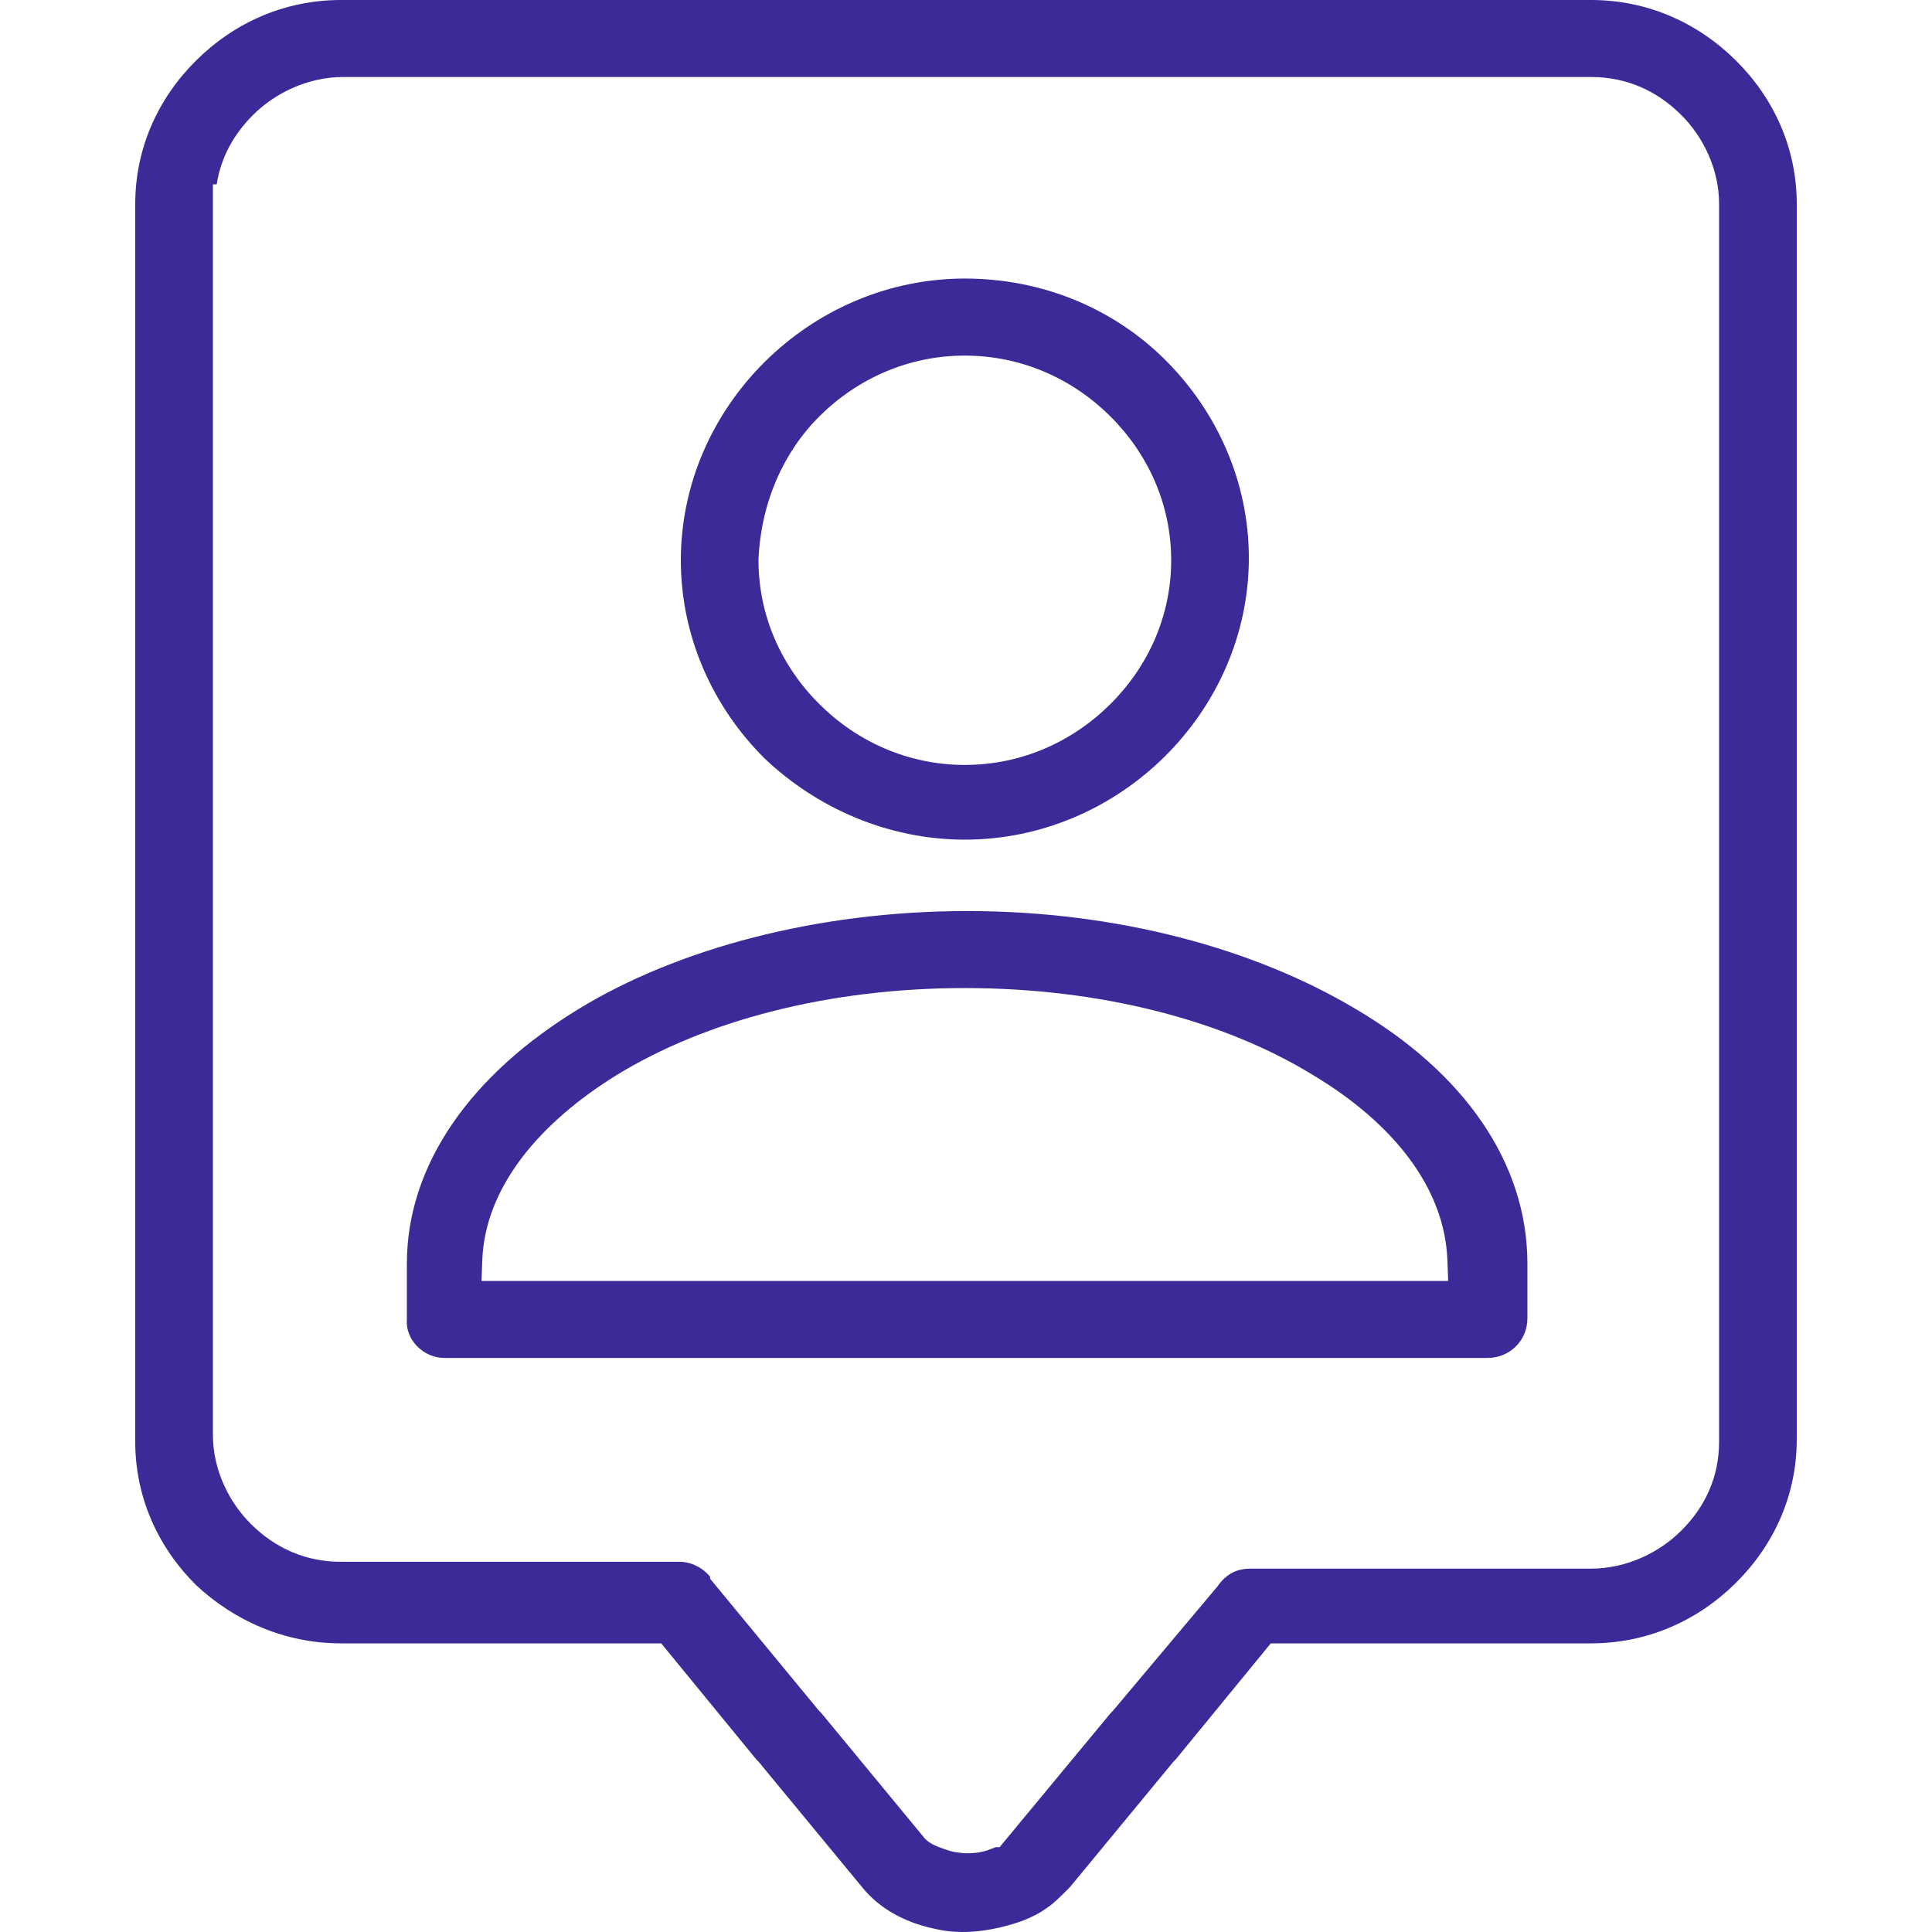
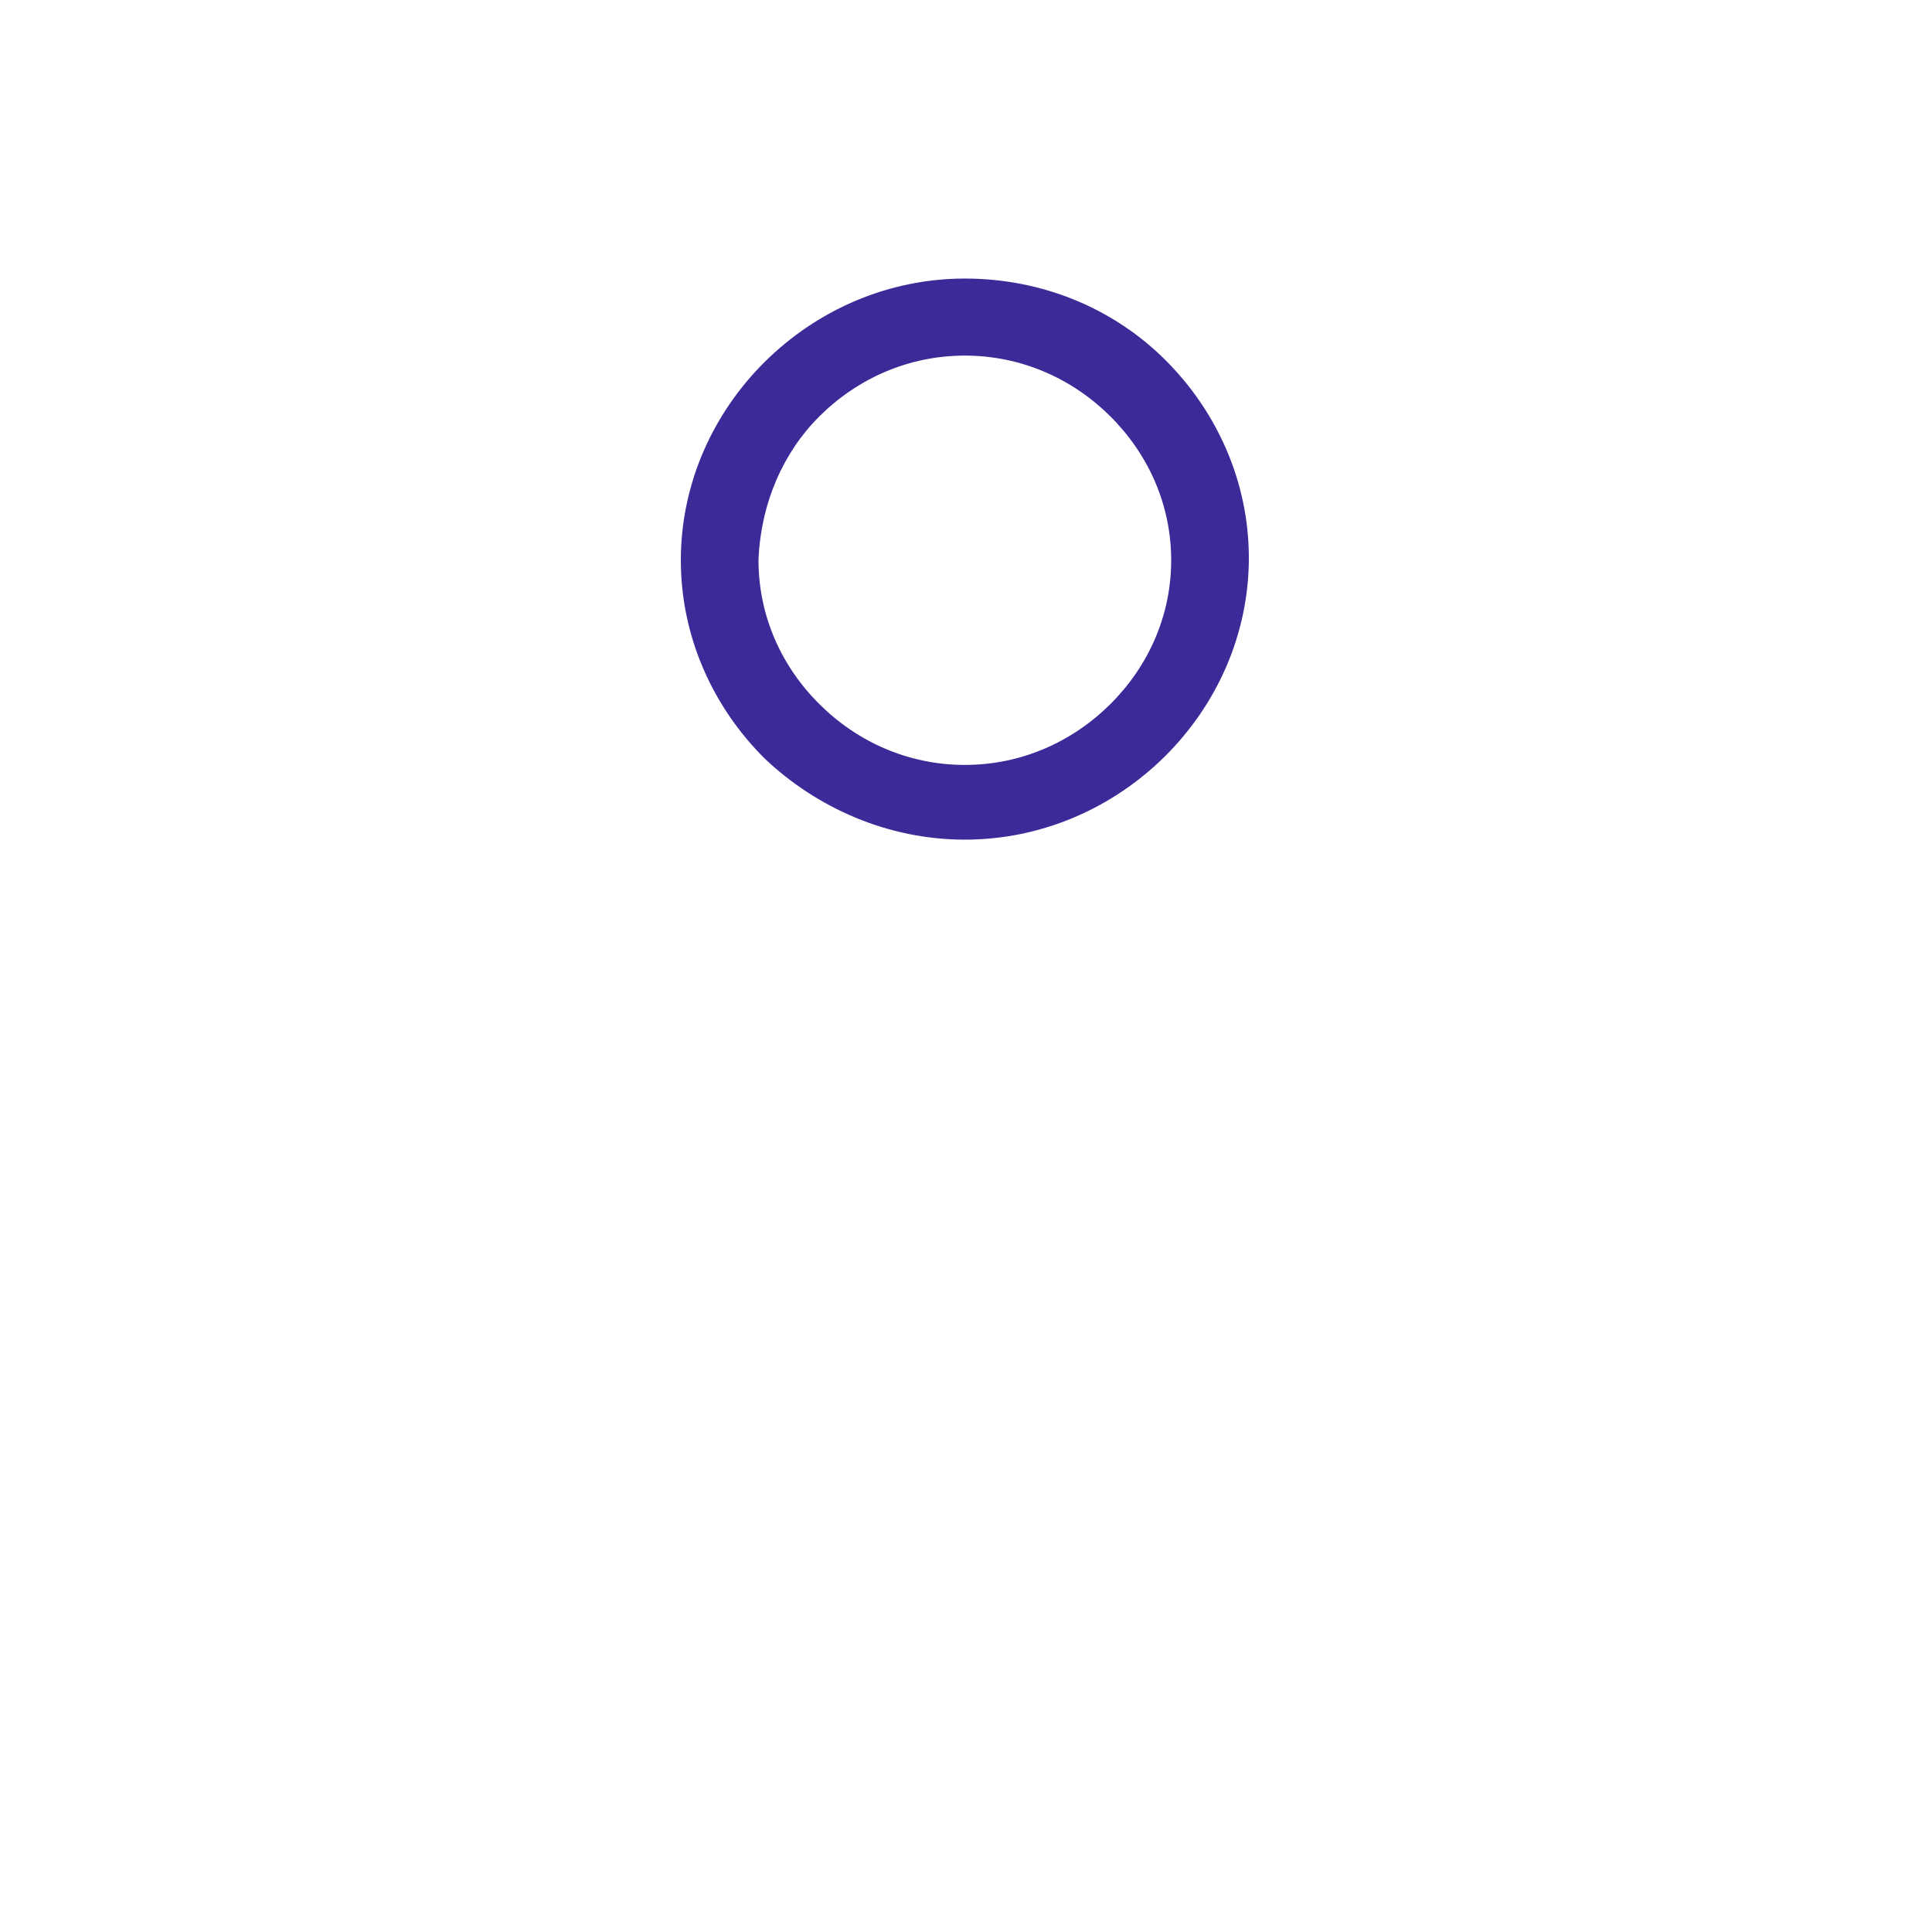
<svg xmlns="http://www.w3.org/2000/svg" width="50" height="50" viewBox="0 0 50 50" fill="none">
-   <path fill-rule="evenodd" clip-rule="evenodd" d="M25.03 23.578C28.939 23.578 32.48 24.562 35.072 26.105L35.074 26.106L35.075 26.107C37.894 27.761 39.529 30.099 39.529 32.7V34.118C39.529 34.709 39.058 35.144 38.495 35.144H11.505C10.947 35.144 10.492 34.664 10.529 34.154L10.53 34.136V32.7C10.53 30.161 12.164 27.82 14.991 26.103L14.992 26.102C17.52 24.564 21.117 23.578 25.03 23.578ZM24.97 25.571C21.439 25.571 18.242 26.415 15.941 27.834L15.94 27.835C13.976 29.052 12.549 30.717 12.481 32.622L12.462 33.151H37.479L37.459 32.622C37.391 30.722 36.031 29.055 33.995 27.831C31.694 26.414 28.499 25.571 24.97 25.571Z" fill="#3B2B99" />
  <path fill-rule="evenodd" clip-rule="evenodd" d="M24.97 7.209C26.98 7.209 28.815 7.983 30.147 9.305C31.487 10.634 32.32 12.457 32.32 14.44C32.32 16.423 31.487 18.246 30.147 19.575C28.807 20.904 26.97 21.73 24.97 21.73C22.972 21.73 21.132 20.904 19.79 19.631C18.452 18.302 17.62 16.481 17.62 14.499C17.62 12.516 18.453 10.693 19.793 9.364C21.133 8.035 22.971 7.209 24.97 7.209ZM24.97 9.203C23.514 9.203 22.194 9.795 21.211 10.77C20.281 11.693 19.695 12.997 19.63 14.477L19.63 14.488V14.499C19.63 15.943 20.227 17.253 21.211 18.228C22.194 19.204 23.514 19.796 24.97 19.796C26.426 19.796 27.746 19.204 28.73 18.228C29.713 17.253 30.31 15.943 30.31 14.499C30.31 13.055 29.713 11.746 28.73 10.77C27.746 9.794 26.426 9.203 24.97 9.203Z" fill="#3B2B99" />
-   <path fill-rule="evenodd" clip-rule="evenodd" d="M41.176 0C42.638 0 43.94 0.589 44.923 1.564C45.906 2.539 46.5 3.83 46.5 5.281V37.249C46.5 38.7 45.906 39.991 44.923 40.966C43.94 41.941 42.638 42.53 41.176 42.53H32.888L30.427 45.534L30.386 45.575L30.368 45.593L27.686 48.843C27.668 48.861 27.657 48.873 27.645 48.884C27.63 48.899 27.615 48.914 27.585 48.944C27.396 49.131 27.255 49.268 27.128 49.352L27.116 49.36L27.104 49.369C26.917 49.508 26.725 49.606 26.456 49.713C25.684 49.985 24.898 50.078 24.252 49.93L24.244 49.928L24.237 49.927L24.162 49.911C23.396 49.745 22.763 49.388 22.33 48.863L19.632 45.593L19.573 45.534L17.112 42.53H8.824C7.363 42.53 6.059 41.942 5.072 41.02C4.092 40.045 3.5 38.757 3.5 37.309V5.281C3.5 3.83 4.094 2.539 5.077 1.564C6.06 0.589 7.362 0 8.824 0H41.176ZM8.884 1.993C7.955 1.993 7.113 2.415 6.554 2.97C6.049 3.471 5.717 4.075 5.608 4.771H5.51V37.131C5.51 38.053 5.935 38.887 6.495 39.442C7.119 40.062 7.903 40.419 8.824 40.419H17.582C17.87 40.419 18.169 40.554 18.372 40.8C18.374 40.804 18.377 40.809 18.379 40.813V40.859L21.192 44.27L21.252 44.329L23.917 47.559L23.933 47.579L23.951 47.597C24.019 47.664 24.093 47.707 24.138 47.731C24.189 47.758 24.241 47.78 24.288 47.798C24.379 47.835 24.484 47.869 24.569 47.897L24.588 47.904L24.607 47.908C24.905 47.982 25.305 47.998 25.669 47.842C25.703 47.832 25.735 47.819 25.764 47.805H25.869L28.748 44.329L28.789 44.288L28.806 44.271L31.502 41.063L31.514 41.048L31.525 41.032C31.734 40.742 32 40.596 32.358 40.596H41.176C42.105 40.596 42.946 40.174 43.505 39.619C44.13 39 44.49 38.223 44.49 37.309V5.281C44.49 4.359 44.065 3.525 43.505 2.97C42.881 2.35 42.097 1.993 41.176 1.993H8.884Z" fill="#3B2B99" />
</svg>